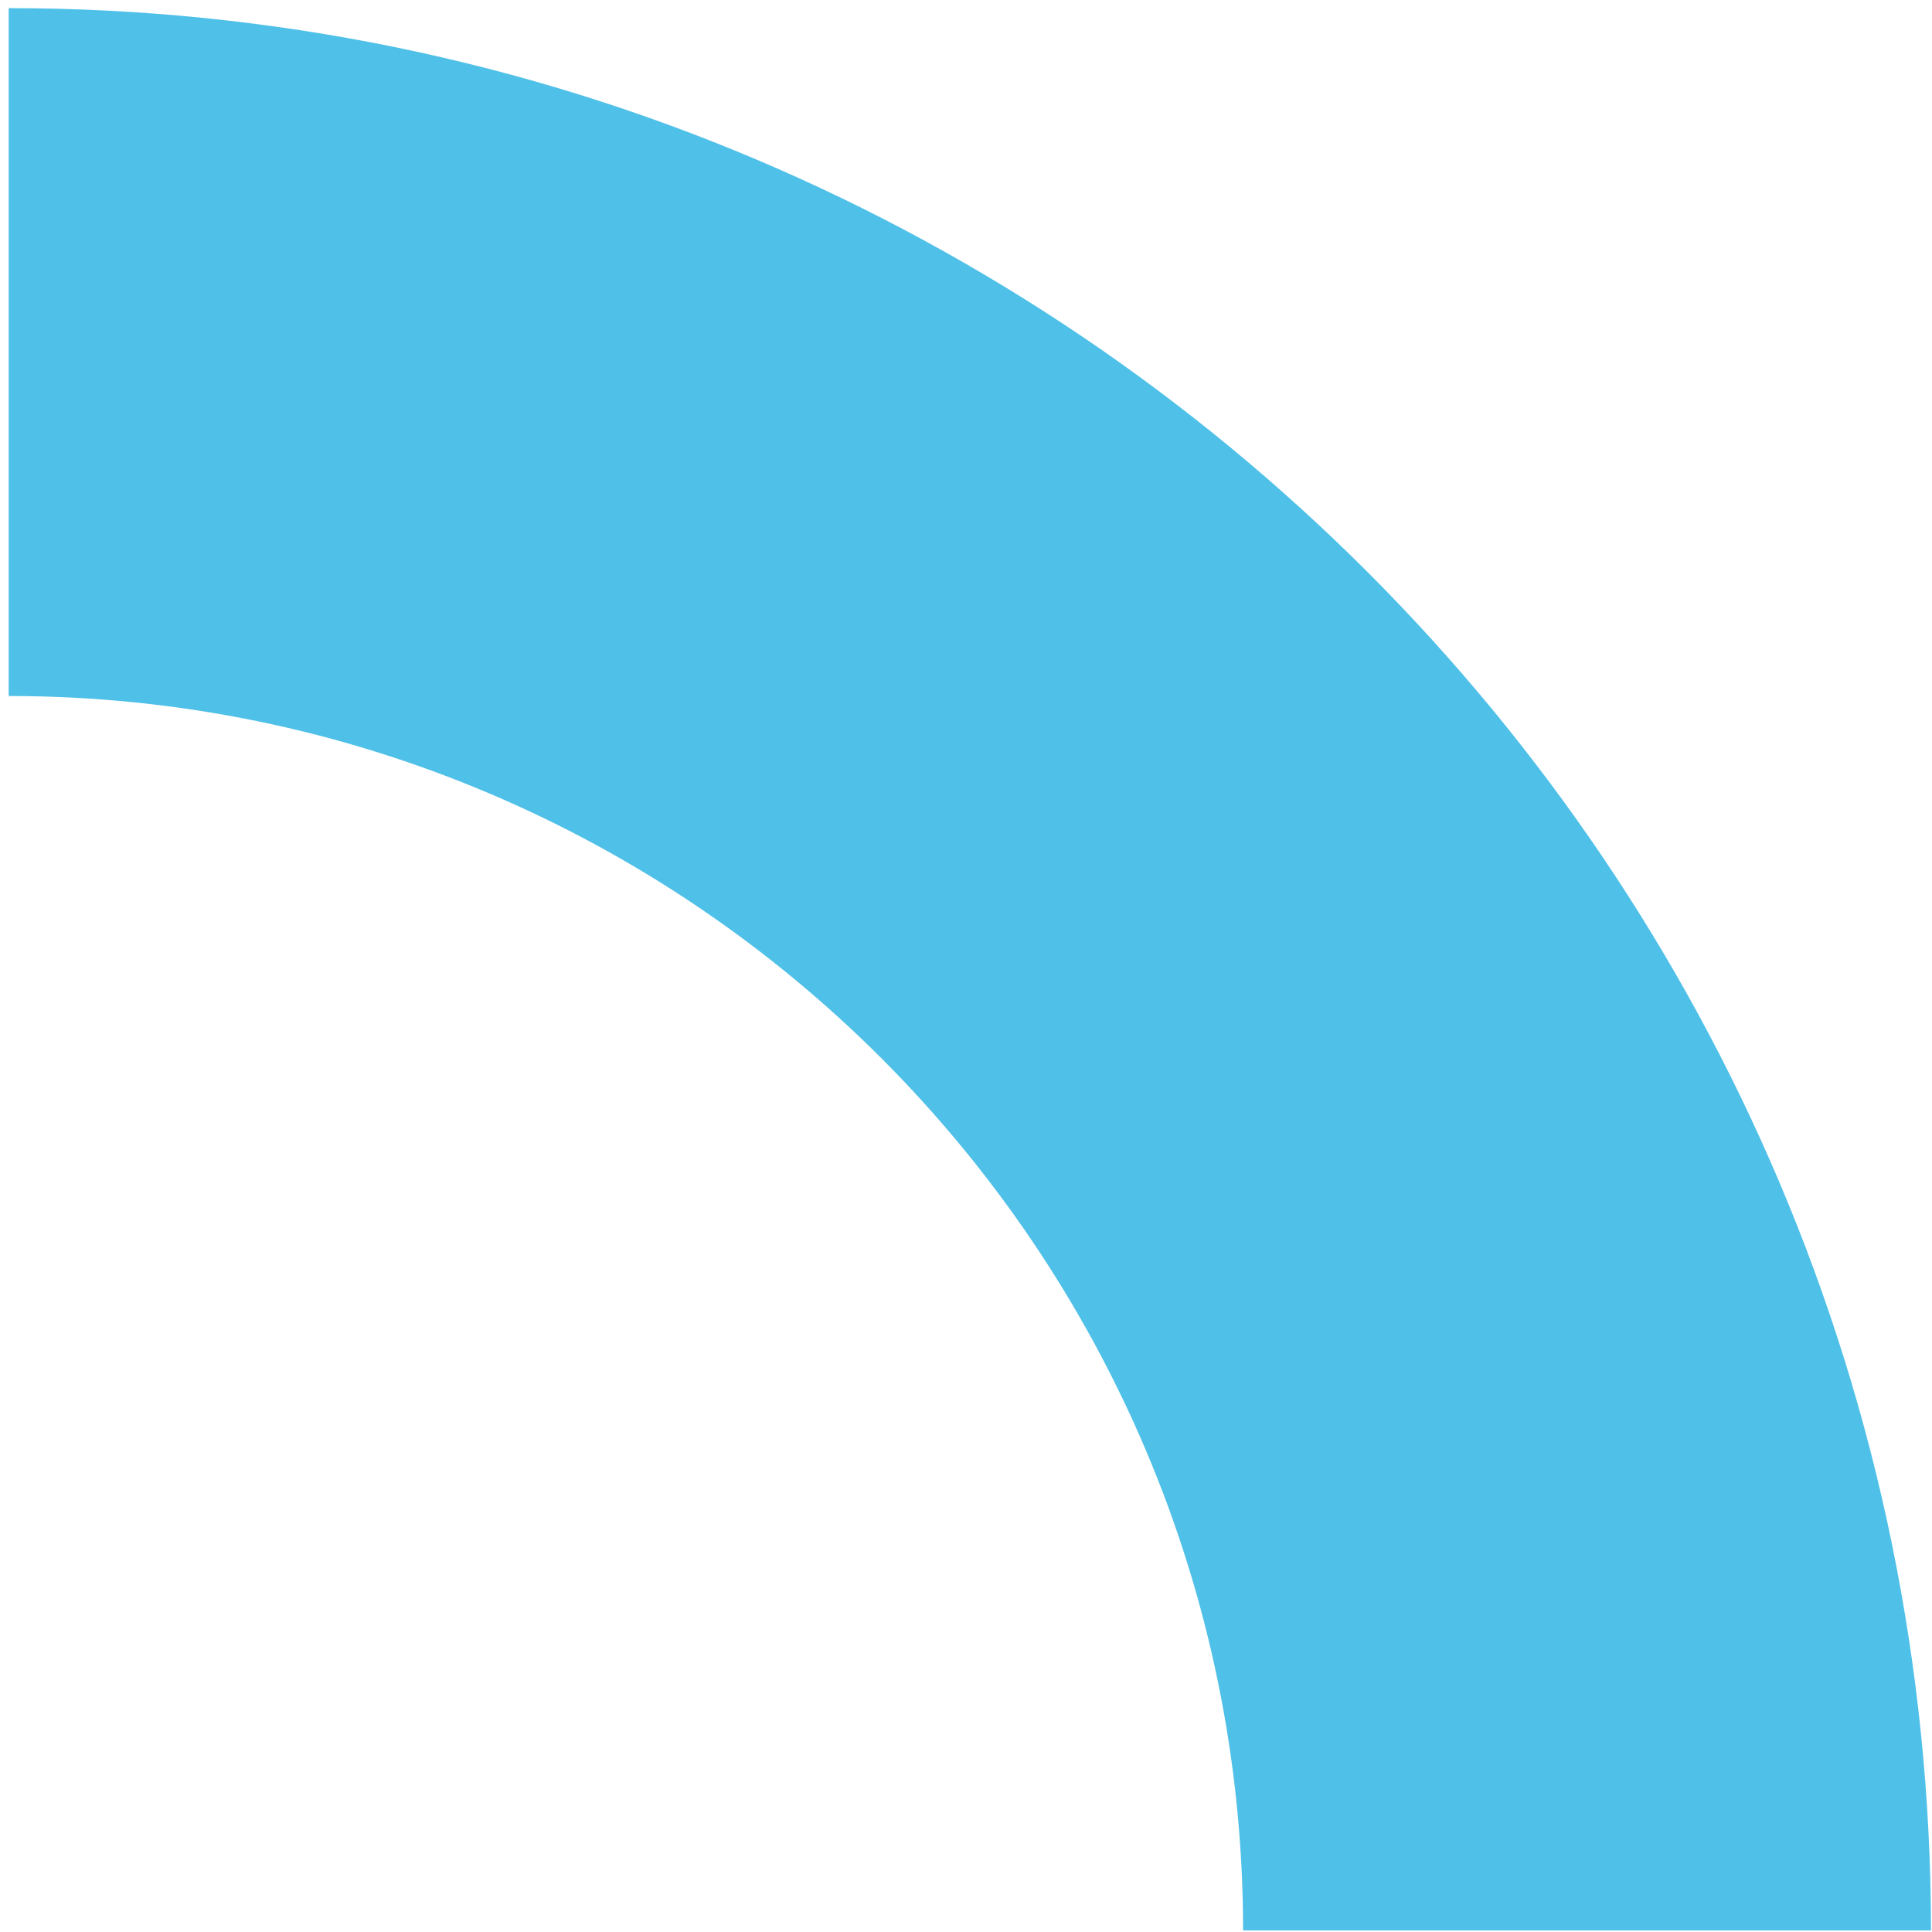
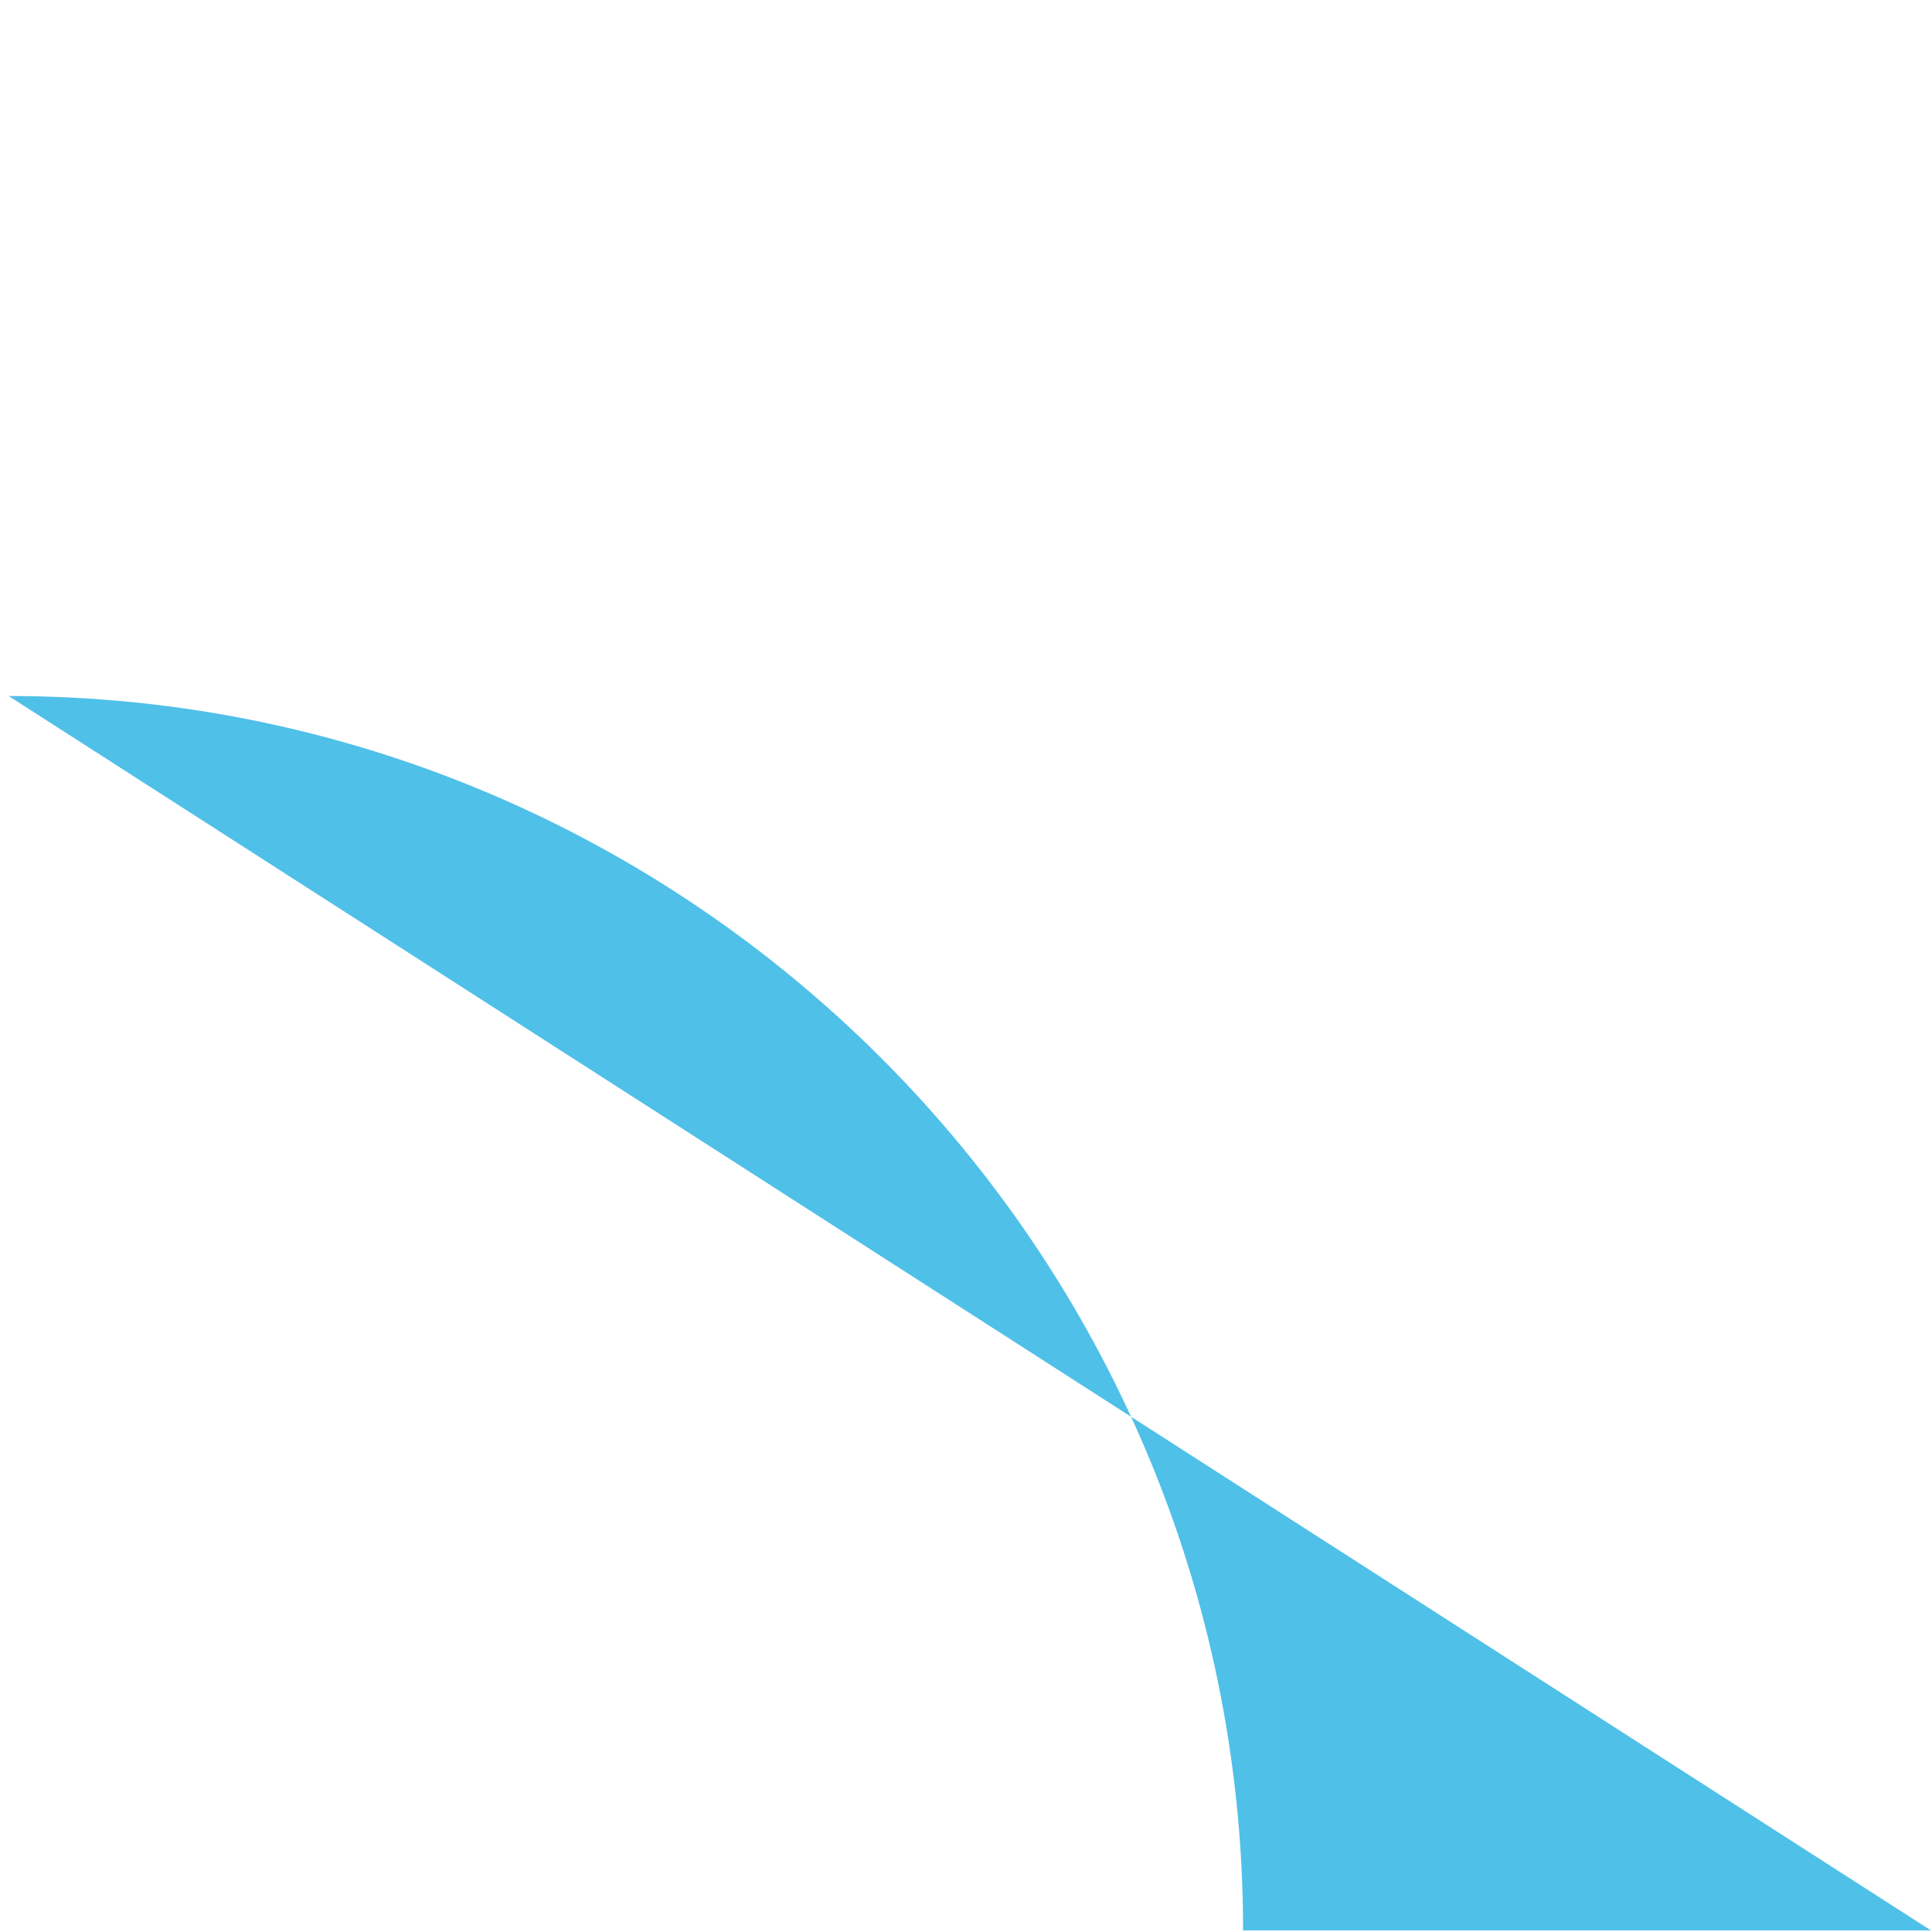
<svg xmlns="http://www.w3.org/2000/svg" id="SVGDoc65c52dc87d40d" width="190px" height="190px" version="1.1" viewBox="0 0 190 190" aria-hidden="true">
  <defs>
    <linearGradient class="cerosgradient" data-cerosgradient="true" id="CerosGradient_idd1a2e0d2a" gradientUnits="userSpaceOnUse" x1="50%" y1="100%" x2="50%" y2="0%">
      <stop offset="0%" stop-color="#d1d1d1" />
      <stop offset="100%" stop-color="#d1d1d1" />
    </linearGradient>
    <linearGradient />
  </defs>
  <g>
    <g>
-       <path d="M0.853,68.448c66.938,0 121.397,54.459 121.397,121.397h67.648c0,-104.24 -84.805,-189.045 -189.045,-189.045z" fill="#4fc0e8" fill-opacity="1" />
+       <path d="M0.853,68.448c66.938,0 121.397,54.459 121.397,121.397h67.648z" fill="#4fc0e8" fill-opacity="1" />
    </g>
  </g>
</svg>